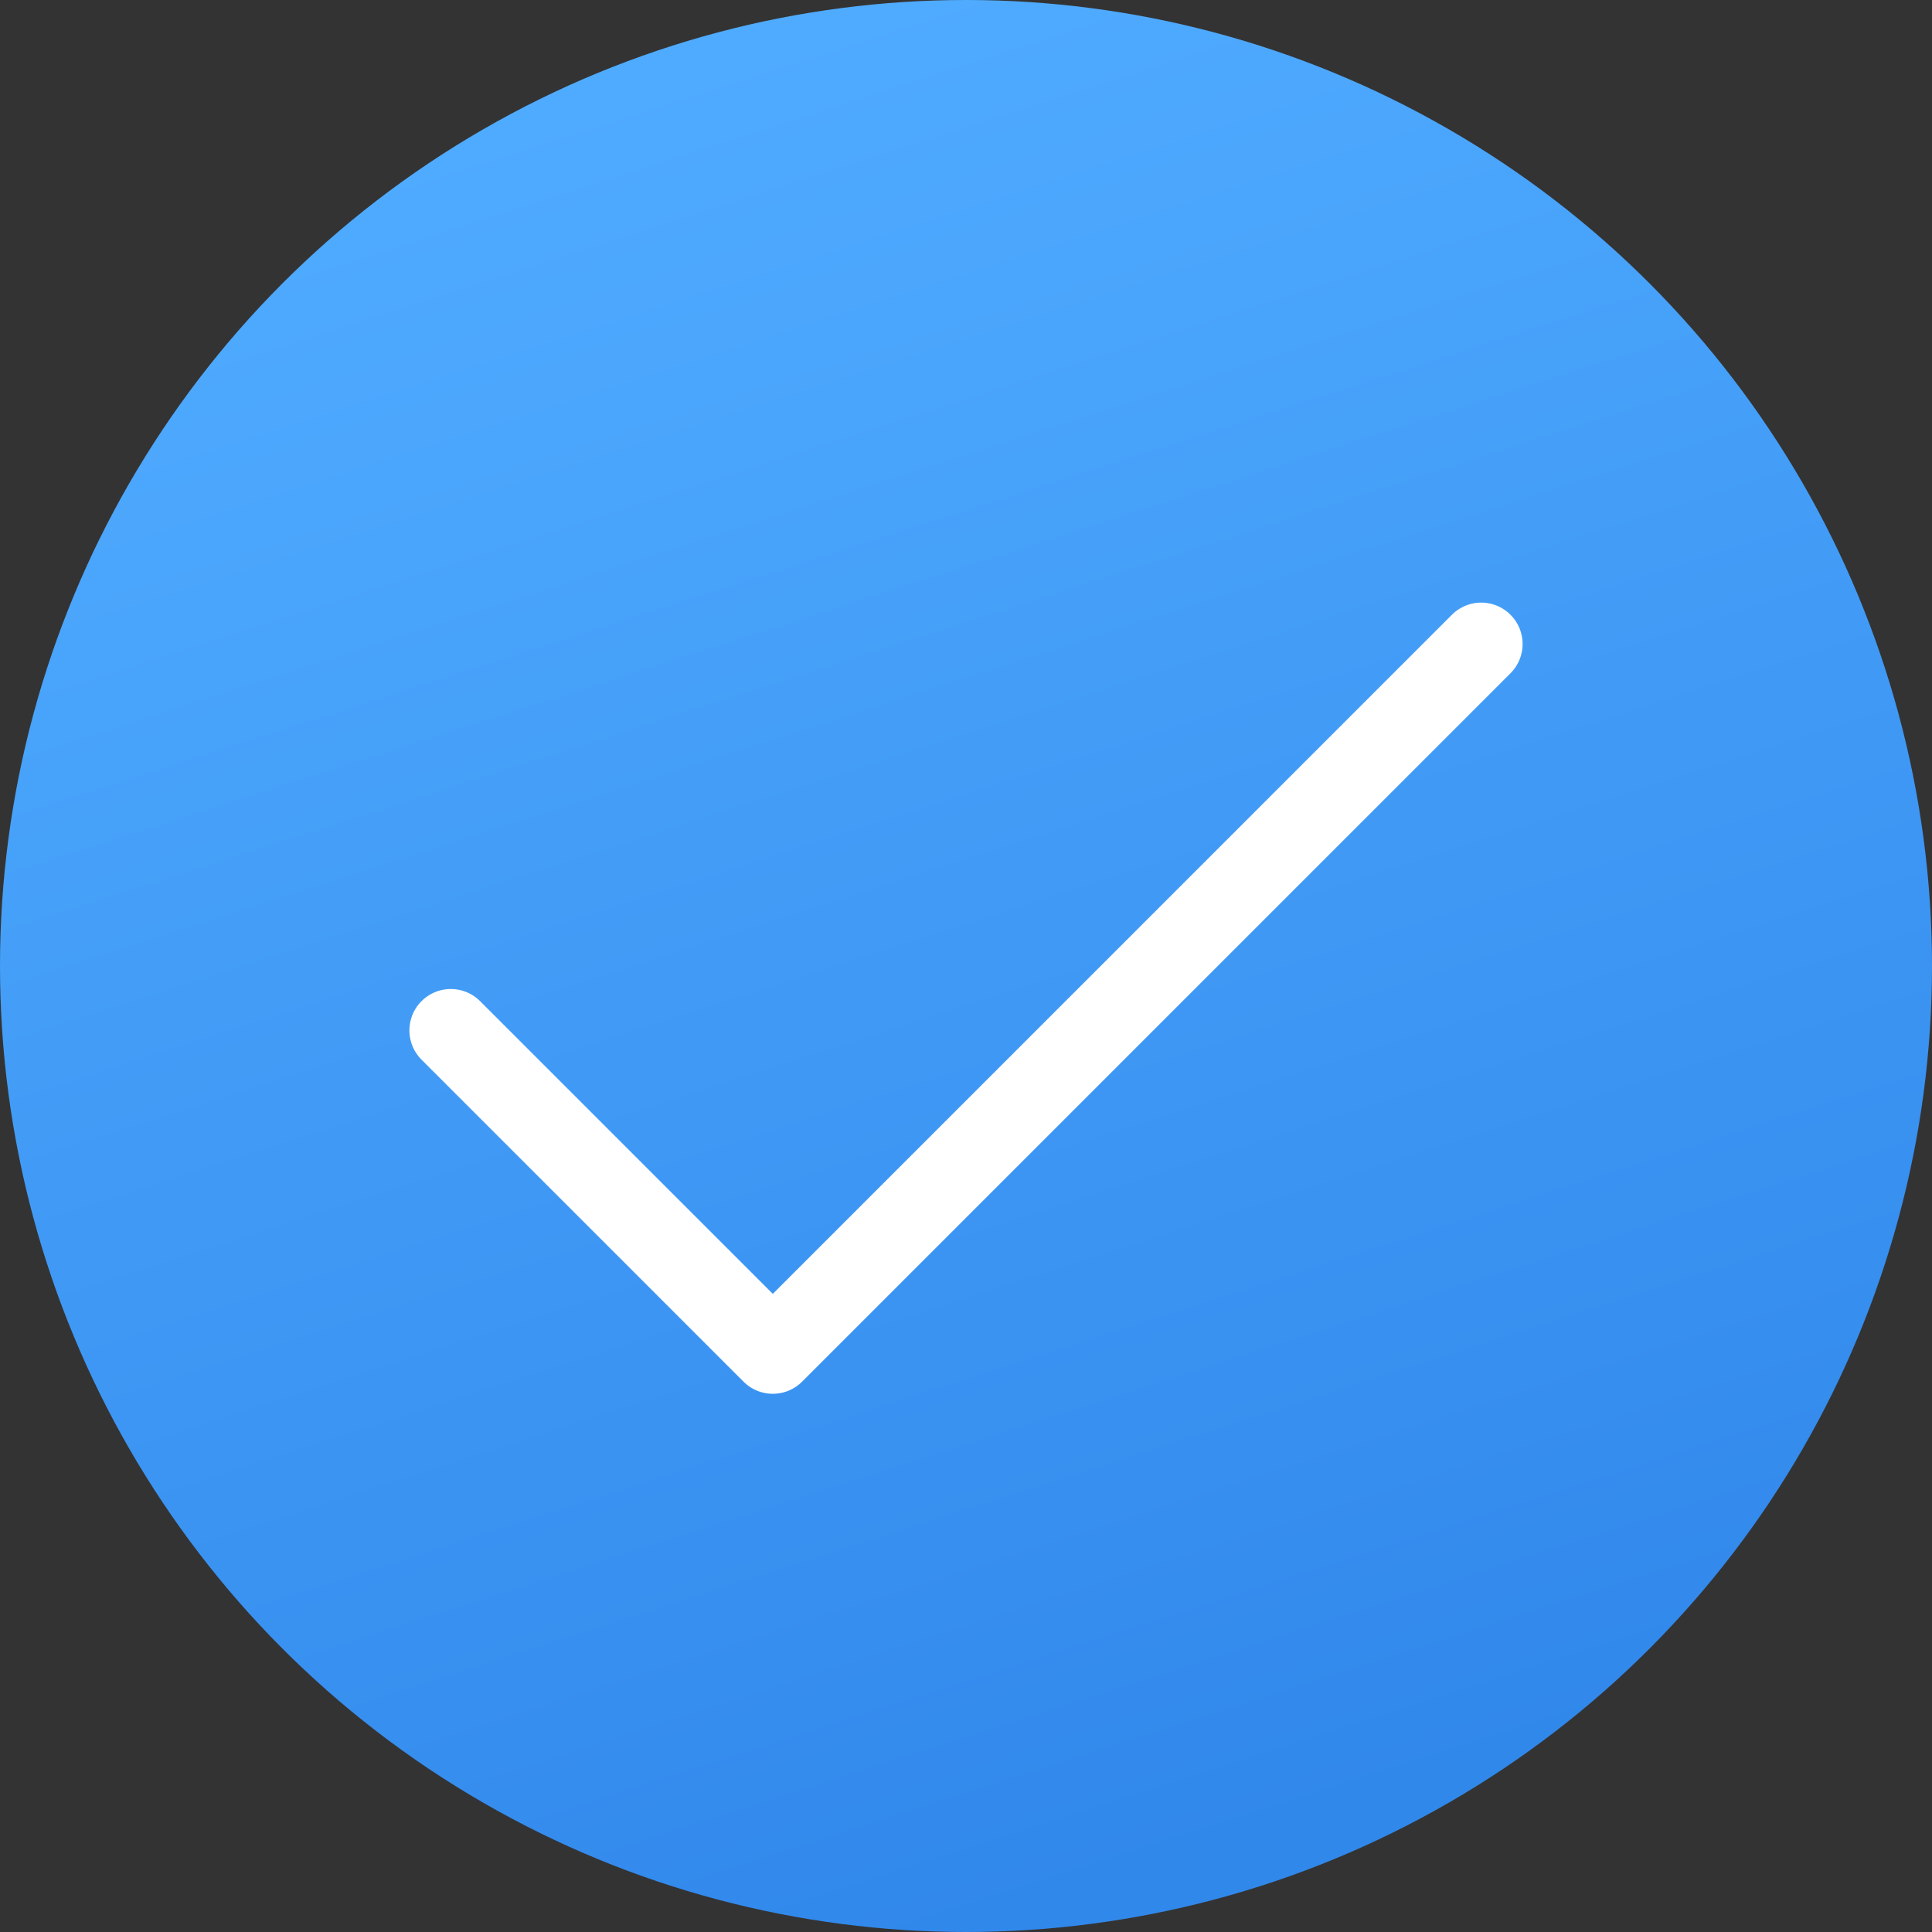
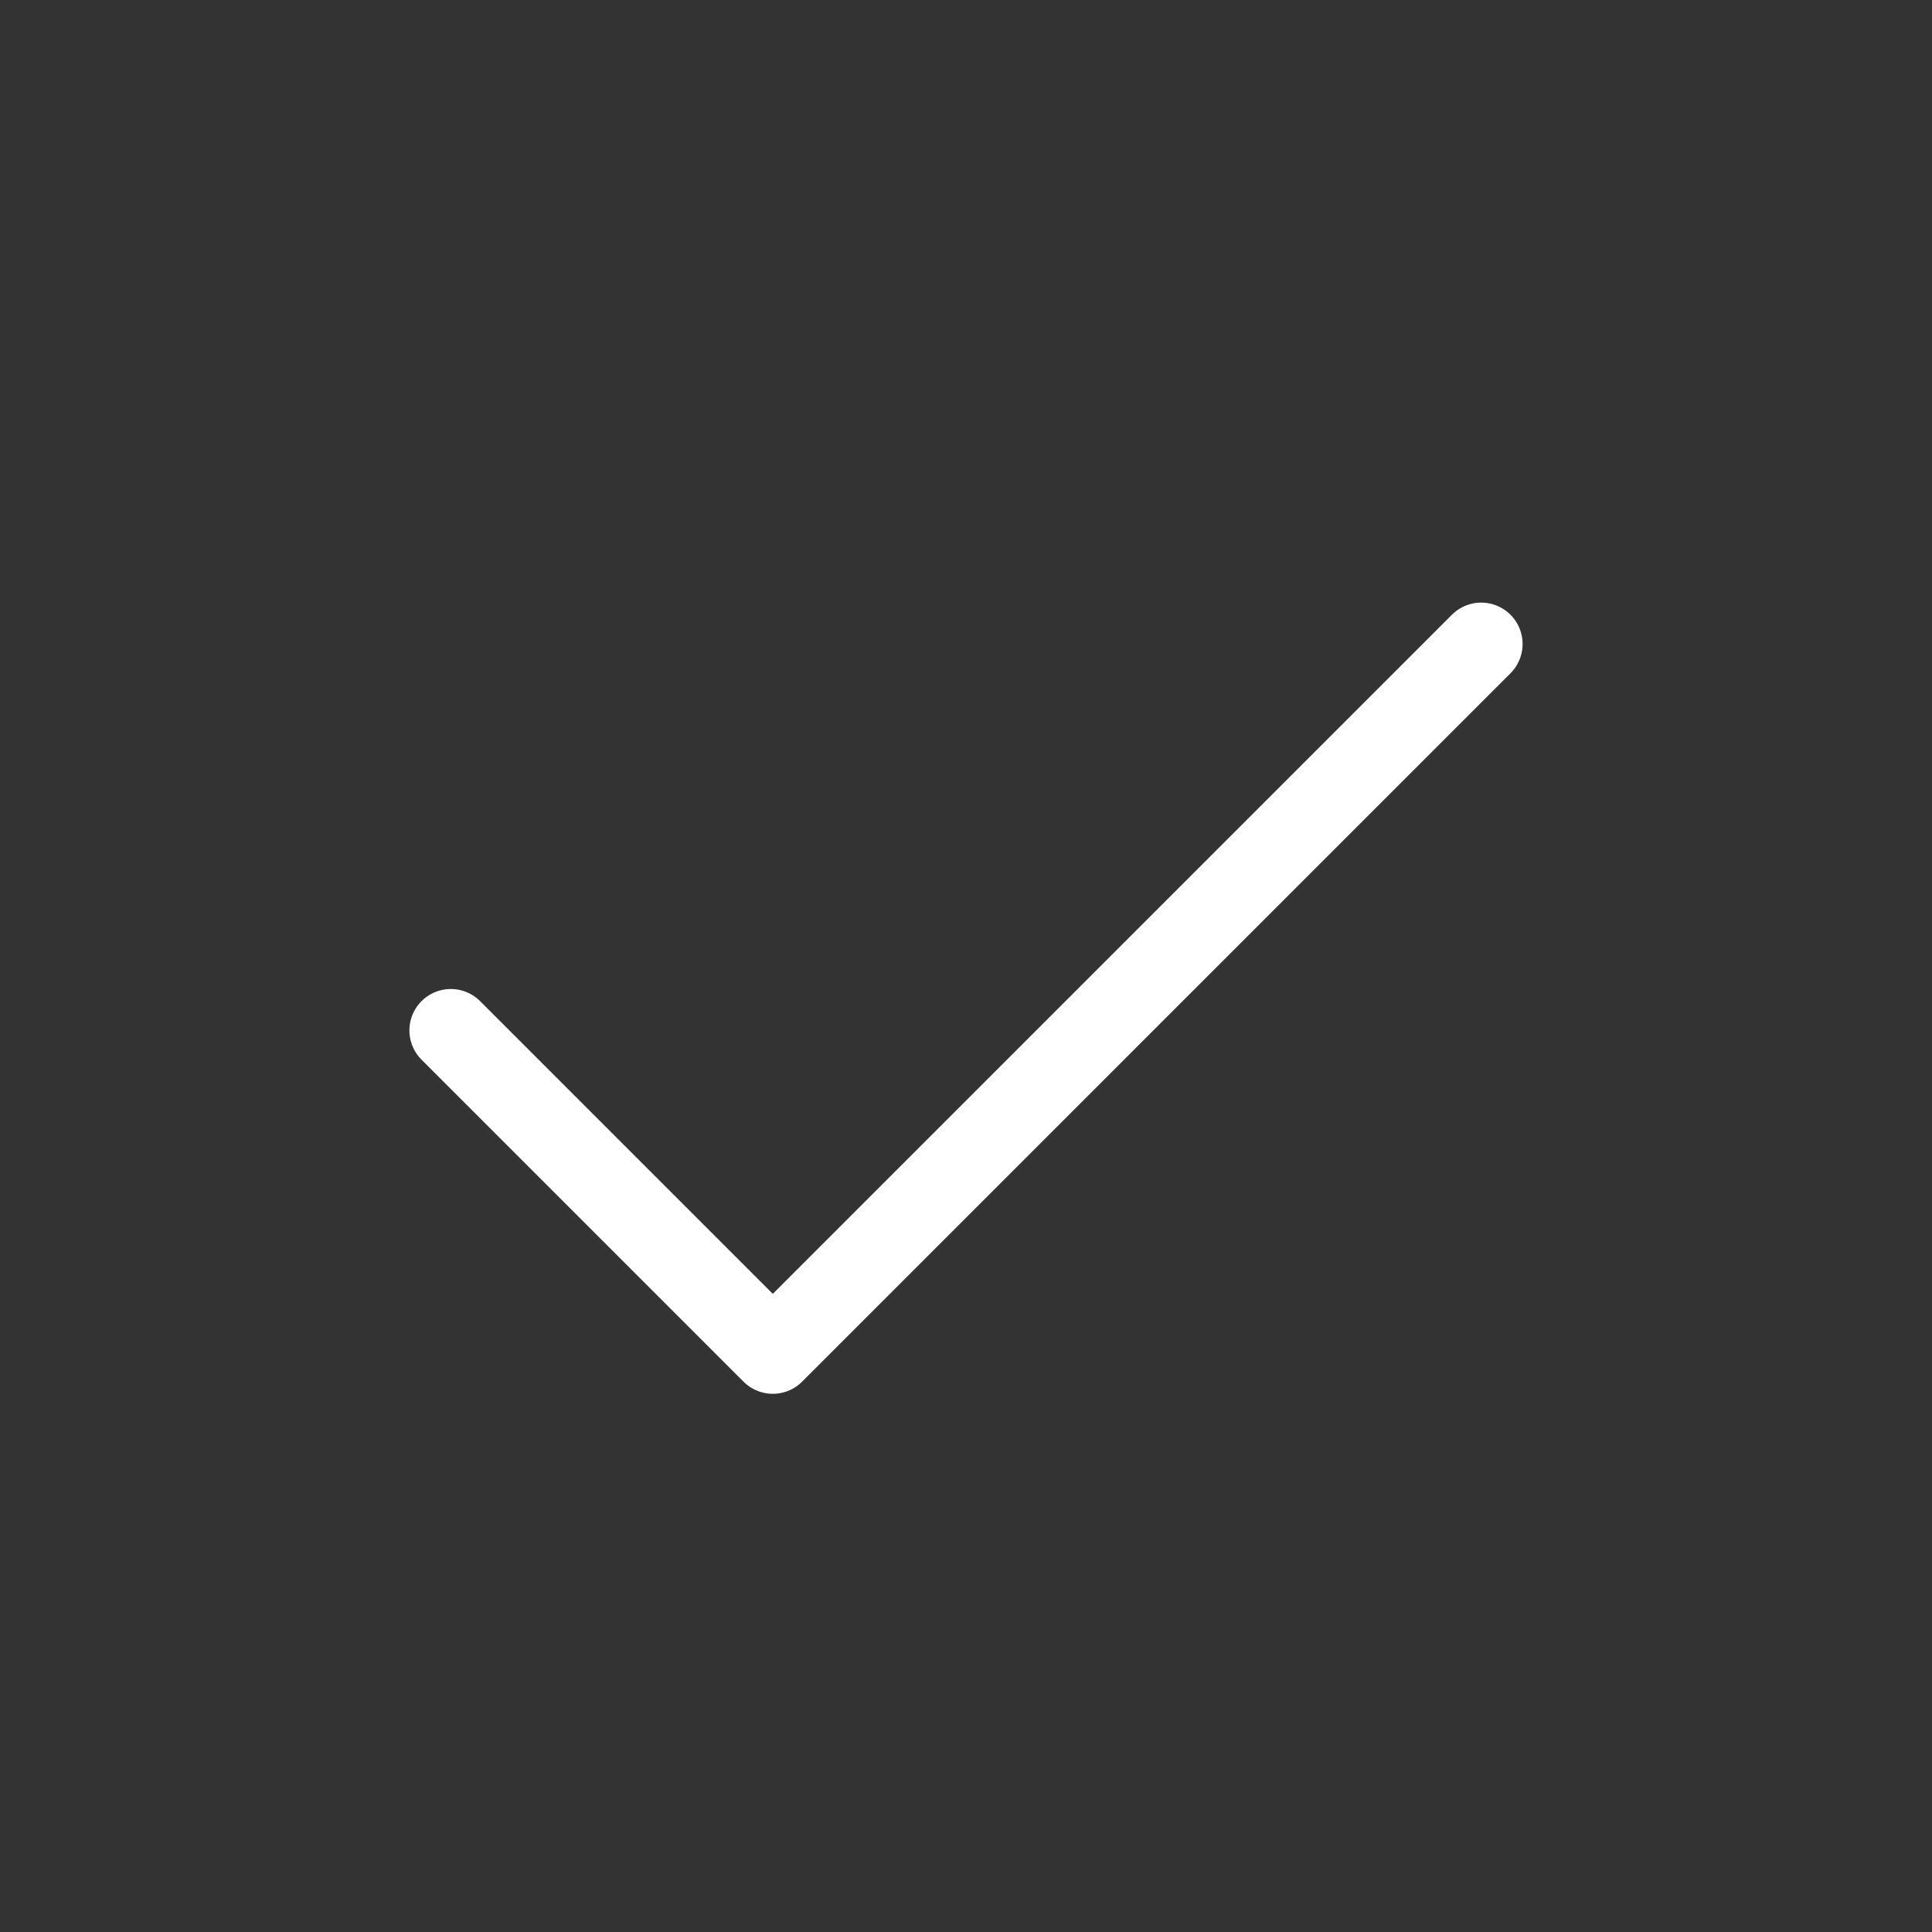
<svg xmlns="http://www.w3.org/2000/svg" width="140" height="140" viewBox="0 0 140 140" fill="none">
  <rect x="0" y="0" width="140" height="140" fill="#333333" stroke="none" />
-   <circle cx="70" cy="70" r="70" fill="url(#paint0_linear_111_14)" />
  <path d="M107.333 46.667L56 98L32.667 74.667" stroke="white" stroke-width="6" stroke-linecap="round" stroke-linejoin="round" />
  <defs>
    <linearGradient id="paint0_linear_111_14" x1="28.875" y1="11.812" x2="70" y2="140" gradientUnits="userSpaceOnUse">
      <stop stop-color="#4FABFF" />
      <stop offset="1" stop-color="#3188EB" />
    </linearGradient>
  </defs>
</svg>